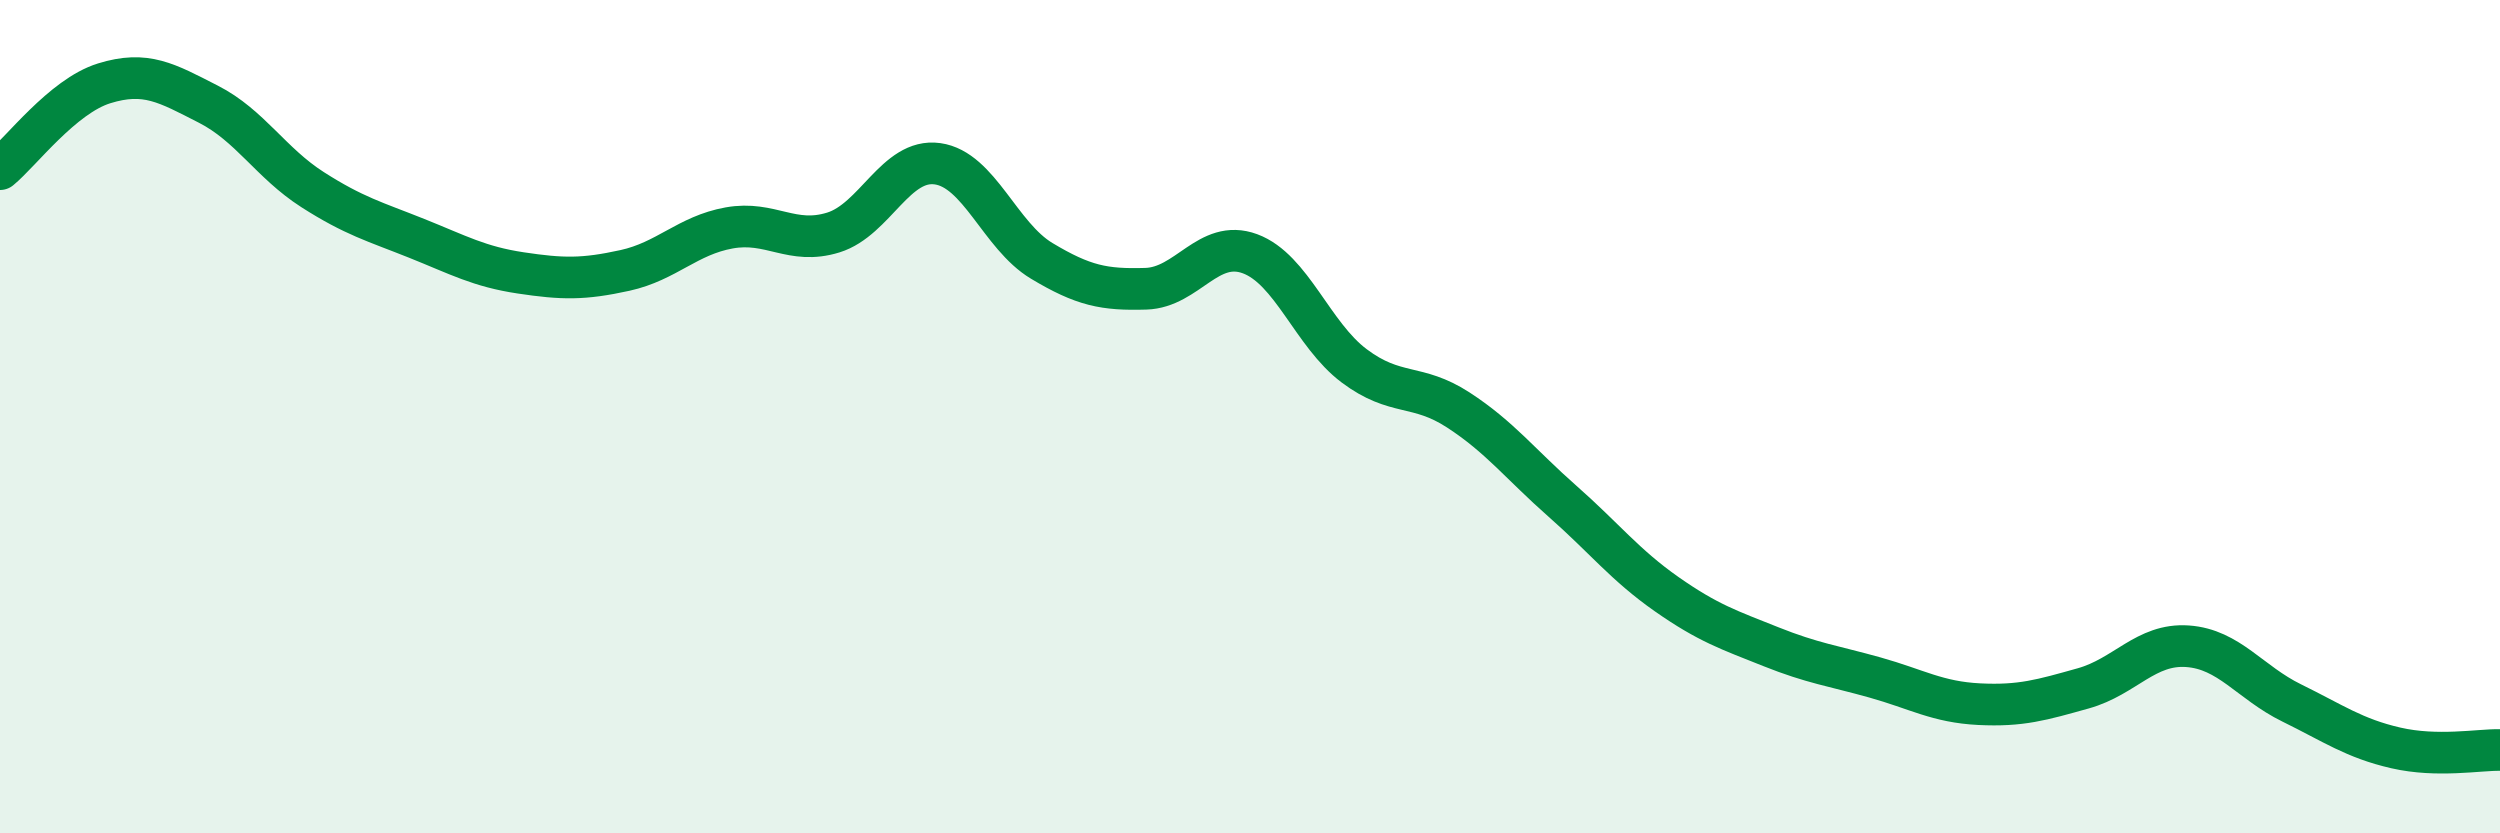
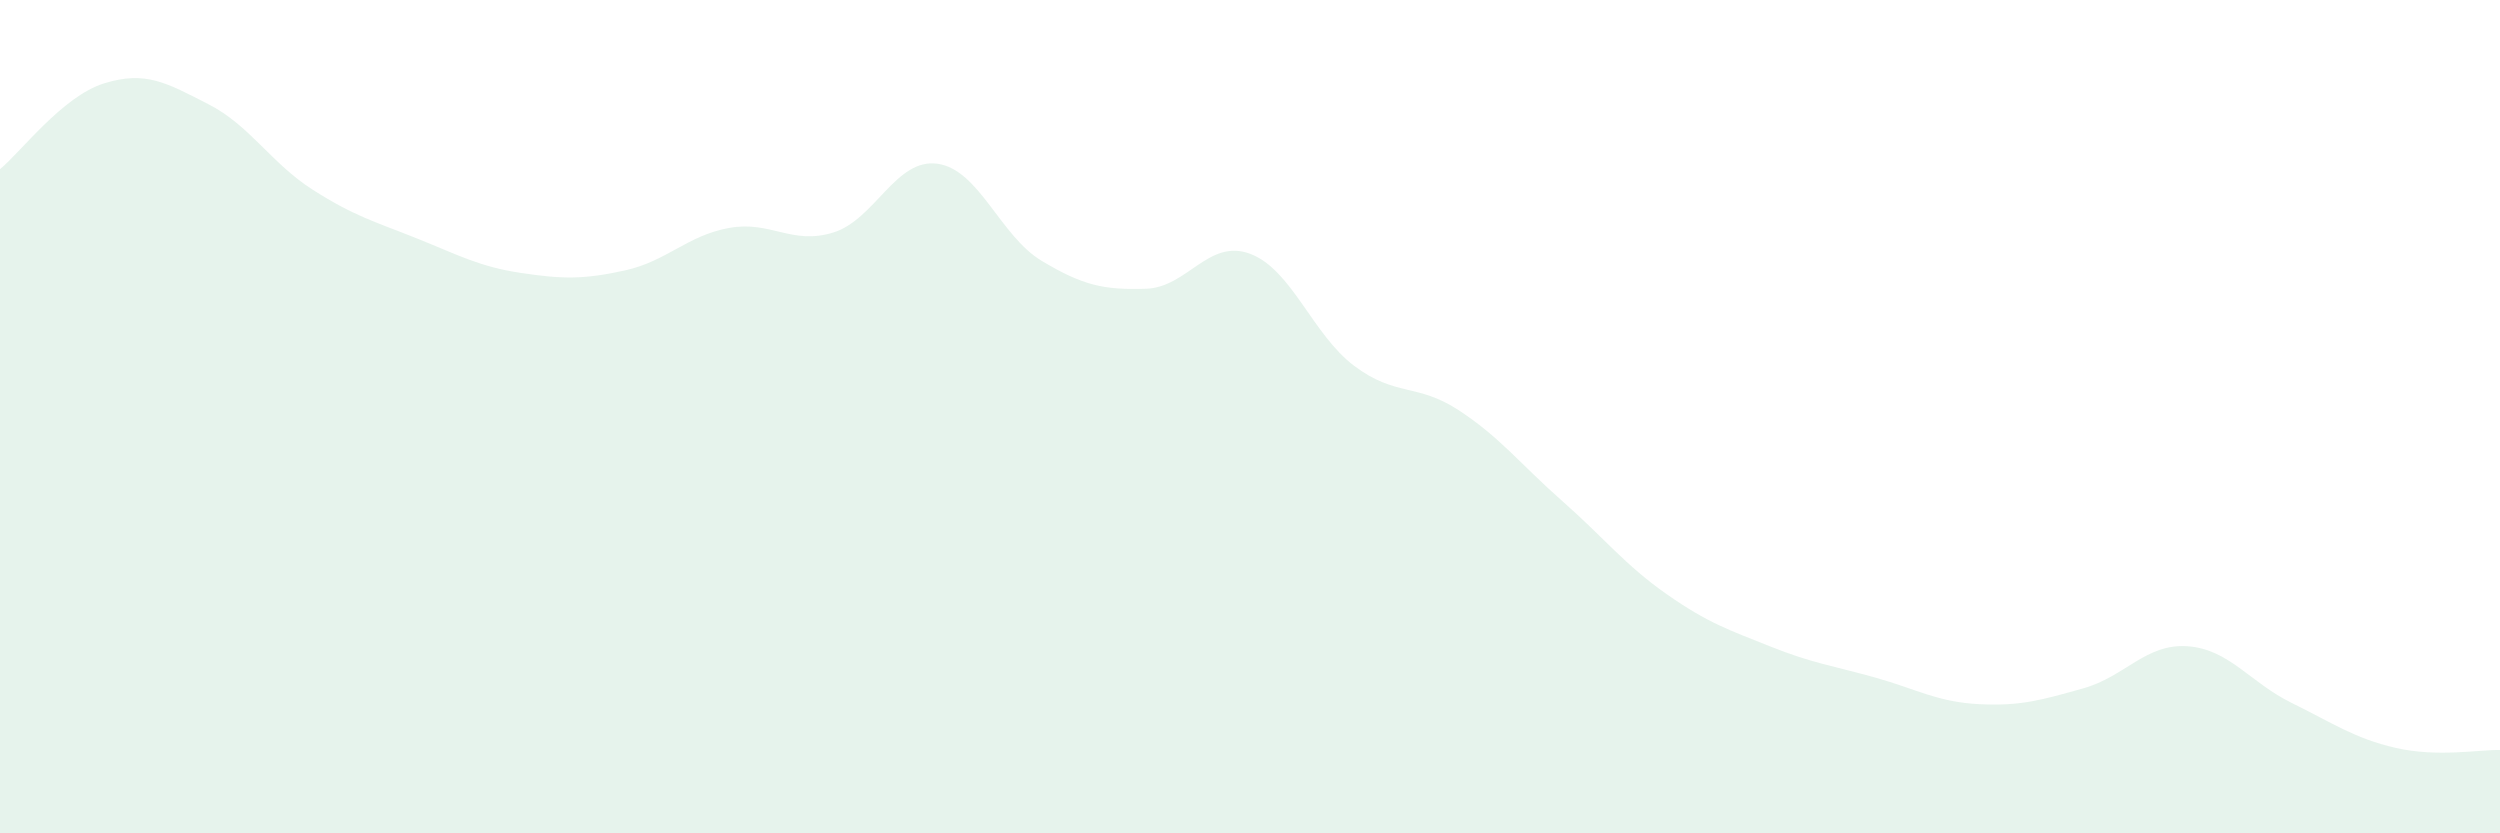
<svg xmlns="http://www.w3.org/2000/svg" width="60" height="20" viewBox="0 0 60 20">
  <path d="M 0,4.06 C 0.5,3.65 1.5,2.31 2.5,2 C 3.5,1.69 4,1.99 5,2.5 C 6,3.01 6.5,3.91 7.5,4.55 C 8.5,5.19 9,5.32 10,5.72 C 11,6.12 11.5,6.4 12.5,6.55 C 13.5,6.7 14,6.71 15,6.49 C 16,6.27 16.5,5.65 17.5,5.47 C 18.5,5.29 19,5.89 20,5.58 C 21,5.27 21.5,3.79 22.5,3.93 C 23.5,4.07 24,5.66 25,6.26 C 26,6.86 26.5,6.96 27.5,6.93 C 28.5,6.9 29,5.72 30,6.09 C 31,6.46 31.5,8.03 32.5,8.78 C 33.5,9.53 34,9.19 35,9.84 C 36,10.49 36.5,11.15 37.5,12.03 C 38.5,12.91 39,13.56 40,14.26 C 41,14.96 41.5,15.12 42.5,15.52 C 43.5,15.92 44,15.98 45,16.26 C 46,16.54 46.5,16.85 47.5,16.9 C 48.5,16.95 49,16.8 50,16.52 C 51,16.24 51.5,15.44 52.5,15.51 C 53.5,15.58 54,16.38 55,16.87 C 56,17.36 56.5,17.72 57.5,17.95 C 58.5,18.18 59.5,17.99 60,18L60 20L0 20Z" fill="#008740" opacity="0.1" stroke-linecap="round" stroke-linejoin="round" />
-   <path d="M 0,4.06 C 0.5,3.65 1.5,2.31 2.5,2 C 3.5,1.69 4,1.99 5,2.5 C 6,3.01 6.5,3.91 7.5,4.55 C 8.5,5.19 9,5.32 10,5.72 C 11,6.12 11.5,6.4 12.5,6.55 C 13.5,6.7 14,6.71 15,6.49 C 16,6.27 16.5,5.65 17.5,5.47 C 18.5,5.29 19,5.89 20,5.58 C 21,5.27 21.5,3.79 22.5,3.93 C 23.5,4.07 24,5.66 25,6.26 C 26,6.86 26.5,6.96 27.5,6.93 C 28.5,6.9 29,5.72 30,6.09 C 31,6.46 31.5,8.03 32.5,8.78 C 33.5,9.53 34,9.19 35,9.84 C 36,10.49 36.5,11.15 37.5,12.03 C 38.5,12.91 39,13.56 40,14.26 C 41,14.96 41.5,15.12 42.5,15.52 C 43.5,15.92 44,15.98 45,16.26 C 46,16.54 46.5,16.85 47.5,16.9 C 48.5,16.95 49,16.8 50,16.52 C 51,16.24 51.5,15.44 52.5,15.51 C 53.5,15.58 54,16.38 55,16.87 C 56,17.36 56.5,17.72 57.5,17.95 C 58.5,18.18 59.5,17.99 60,18" stroke="#008740" stroke-width="1" fill="none" stroke-linecap="round" stroke-linejoin="round" />
</svg>